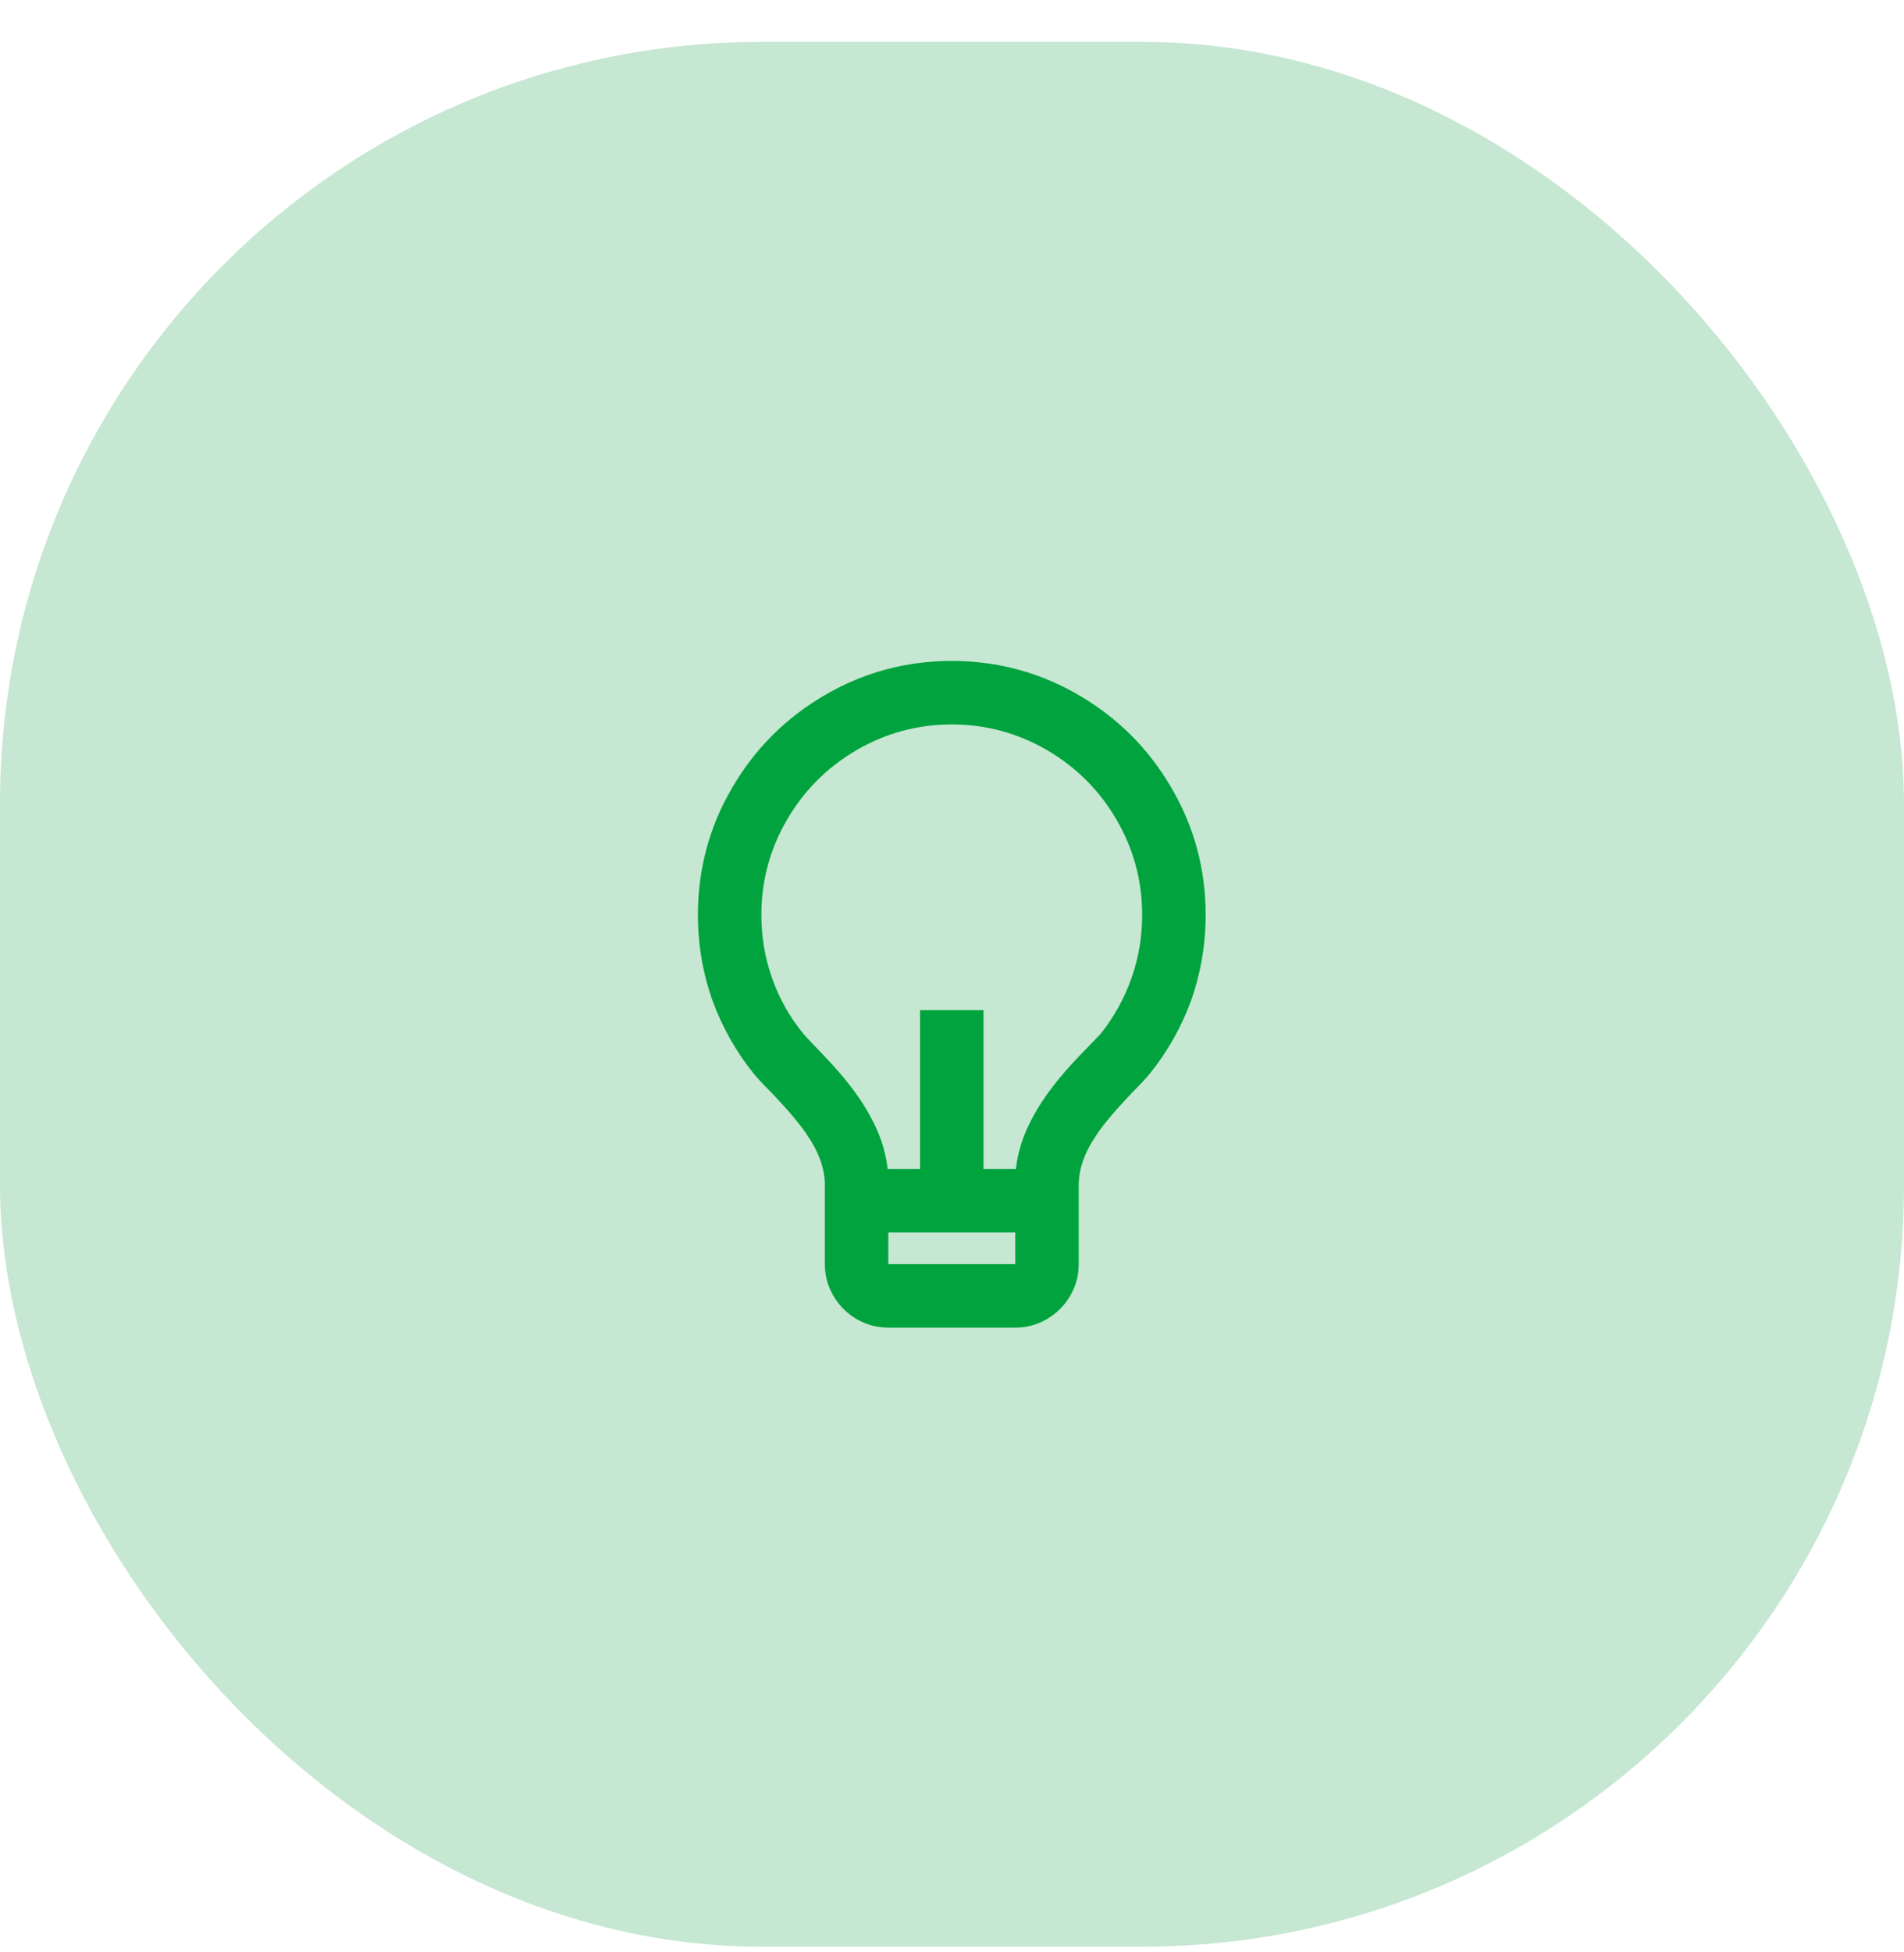
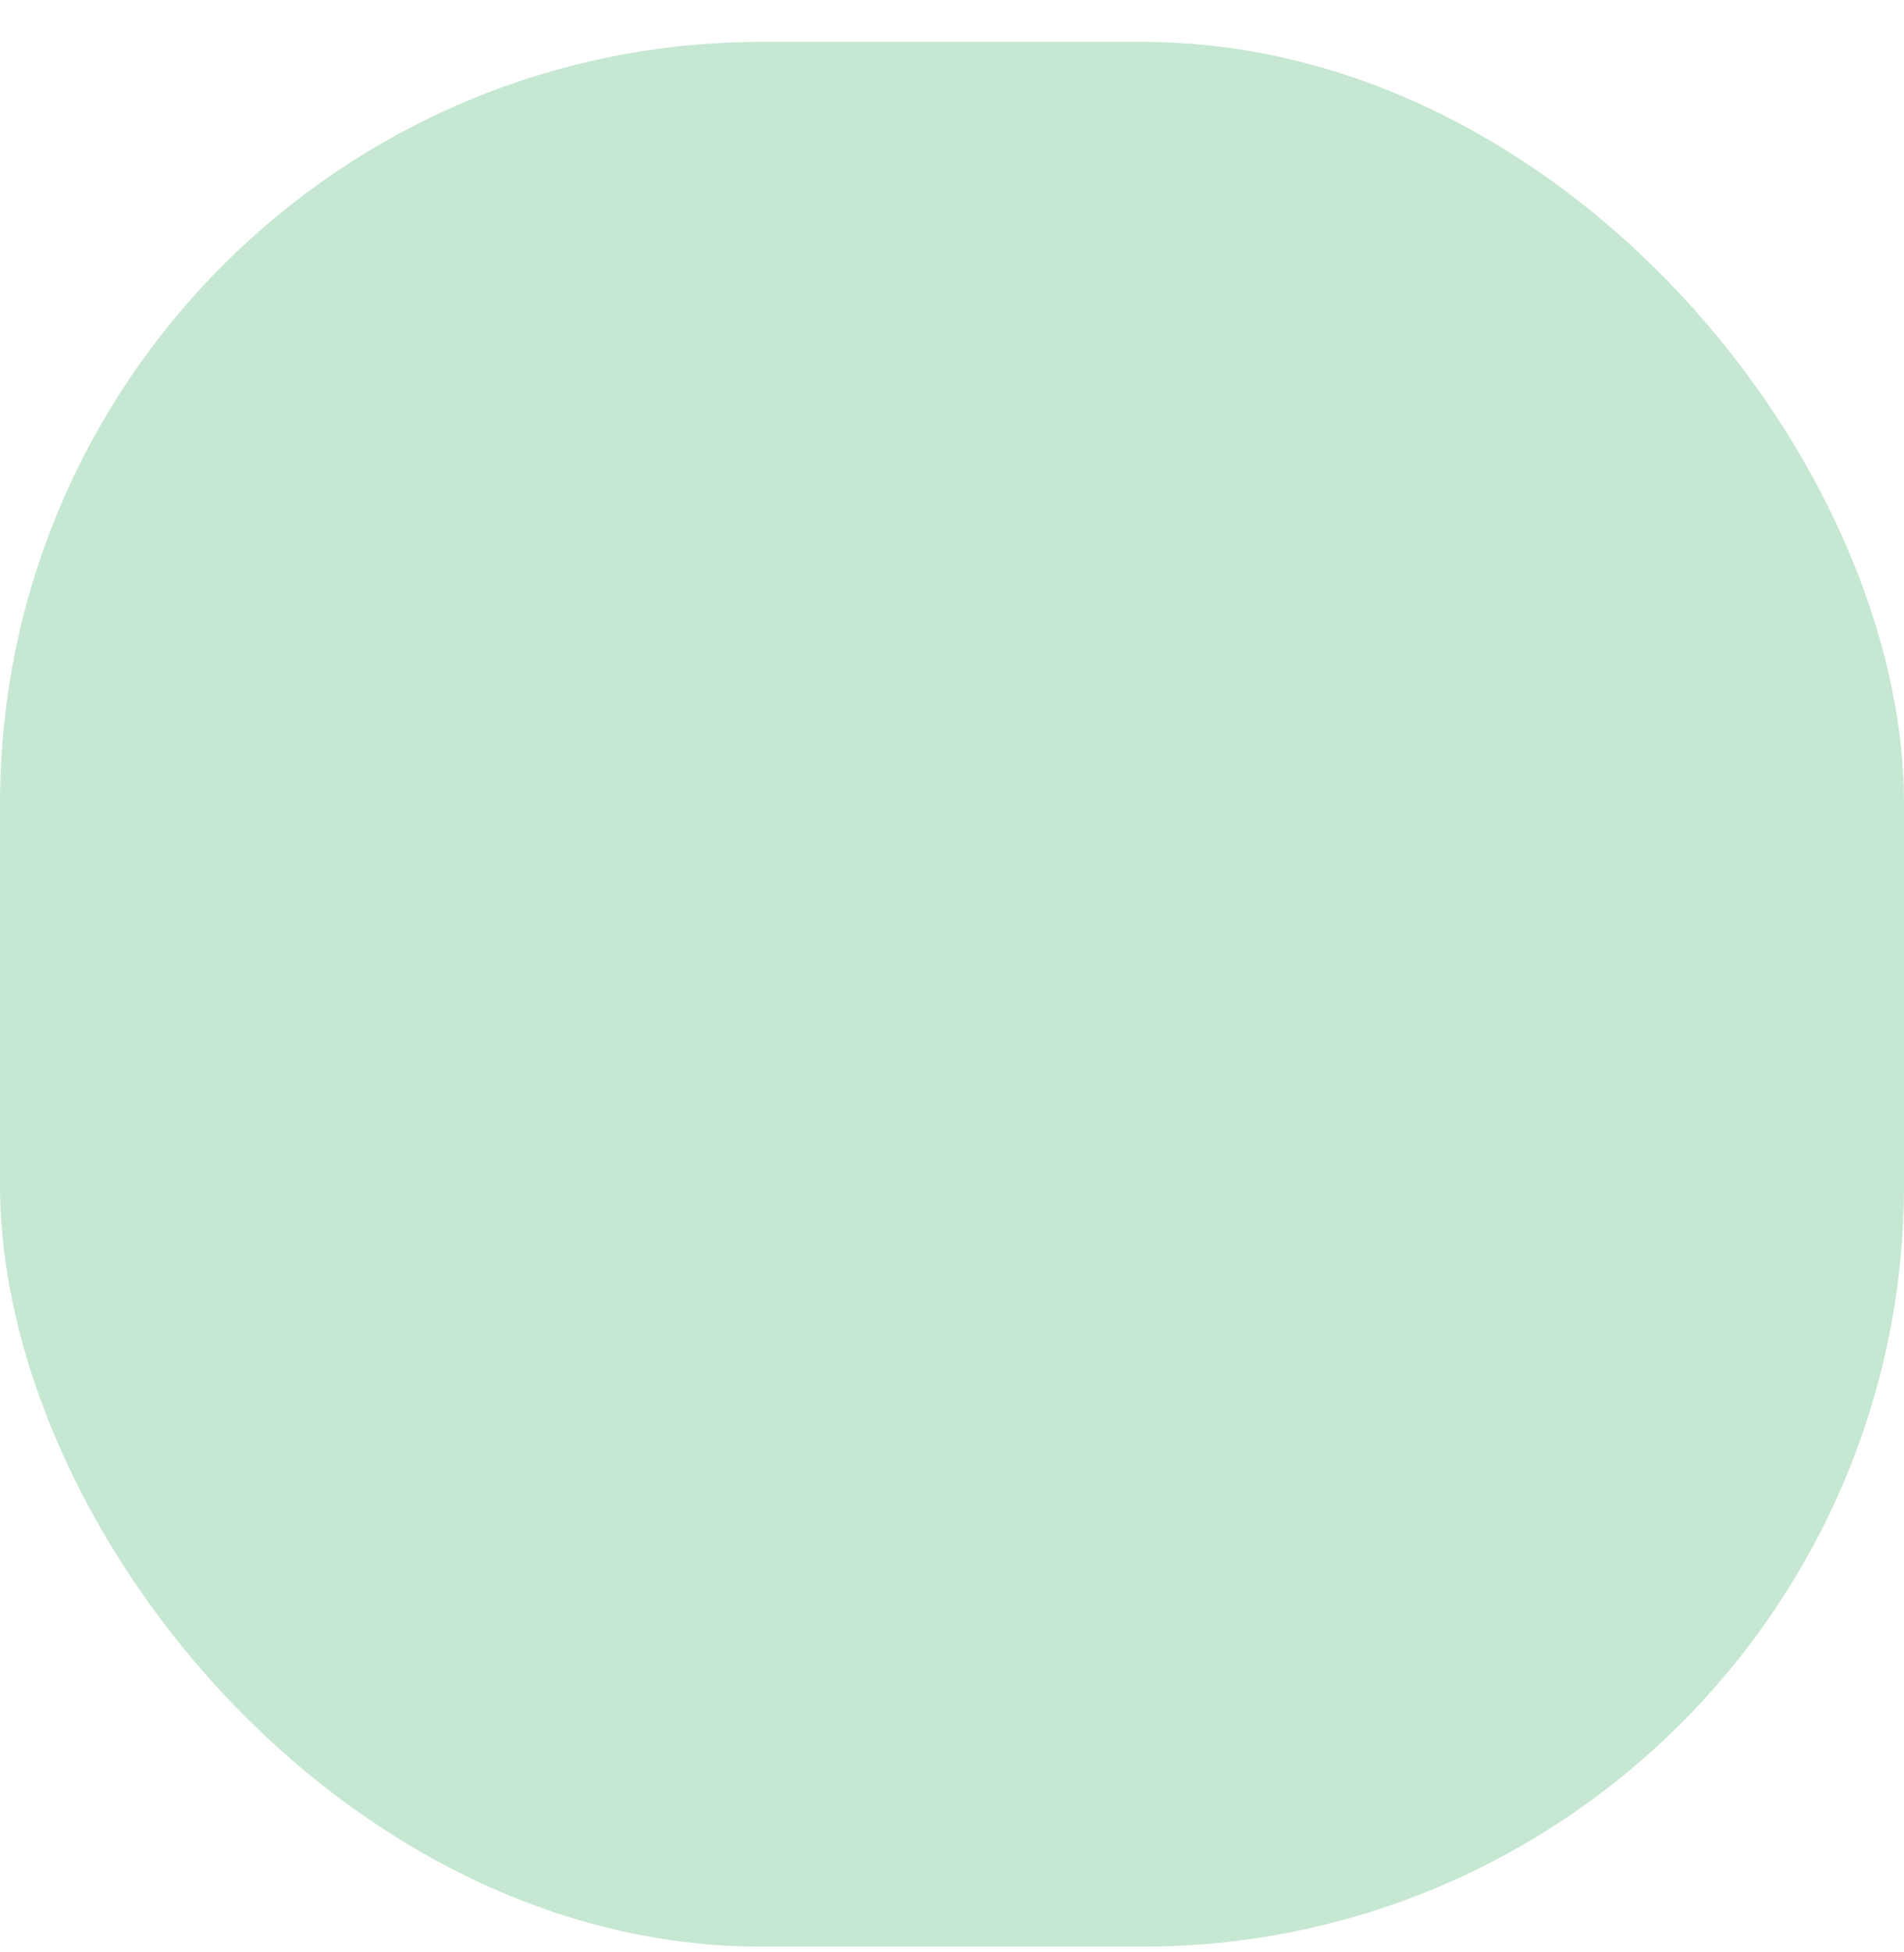
<svg xmlns="http://www.w3.org/2000/svg" width="40" height="41" viewBox="0 0 40 41" fill="none">
  <rect y="0.88" width="40" height="40" rx="16" fill="#C6E7D2" />
-   <path d="M18.649 24.547H19.329V21.213H20.662V24.547H21.342C21.386 24.164 21.511 23.791 21.715 23.427C21.893 23.098 22.155 22.742 22.502 22.36L22.689 22.16C22.946 21.893 23.089 21.747 23.115 21.72C23.4 21.364 23.617 20.973 23.769 20.547C23.92 20.12 23.995 19.675 23.995 19.213C23.995 18.493 23.813 17.822 23.449 17.2C23.093 16.595 22.613 16.115 22.009 15.76C21.386 15.395 20.715 15.213 19.995 15.213C19.275 15.213 18.604 15.395 17.982 15.76C17.378 16.115 16.898 16.595 16.542 17.2C16.177 17.822 15.995 18.493 15.995 19.213C15.995 19.675 16.071 20.12 16.222 20.547C16.373 20.973 16.591 21.36 16.875 21.706C16.902 21.742 17.044 21.893 17.302 22.16L17.489 22.36C17.835 22.742 18.098 23.098 18.275 23.427C18.48 23.791 18.604 24.164 18.649 24.547ZM18.662 25.88V26.547H21.329V25.88H18.662ZM15.835 22.547C15.462 22.084 15.173 21.573 14.969 21.013C14.764 20.435 14.662 19.835 14.662 19.213C14.662 18.244 14.906 17.346 15.395 16.52C15.866 15.72 16.502 15.084 17.302 14.613C18.129 14.124 19.026 13.88 19.995 13.88C20.964 13.88 21.862 14.124 22.689 14.613C23.489 15.084 24.124 15.72 24.595 16.52C25.084 17.346 25.329 18.244 25.329 19.213C25.329 19.835 25.226 20.435 25.022 21.013C24.817 21.573 24.529 22.084 24.155 22.547C24.093 22.627 23.969 22.76 23.782 22.947C23.435 23.311 23.191 23.6 23.049 23.813C22.791 24.186 22.662 24.542 22.662 24.88V26.547C22.662 26.787 22.602 27.009 22.482 27.213C22.362 27.418 22.2 27.58 21.995 27.7C21.791 27.82 21.569 27.88 21.329 27.88H18.662C18.422 27.88 18.2 27.82 17.995 27.7C17.791 27.58 17.629 27.418 17.509 27.213C17.389 27.009 17.329 26.787 17.329 26.547V24.88C17.329 24.542 17.2 24.186 16.942 23.813C16.8 23.6 16.555 23.311 16.209 22.947C16.022 22.76 15.898 22.627 15.835 22.547Z" fill="#00A33D" />
</svg>